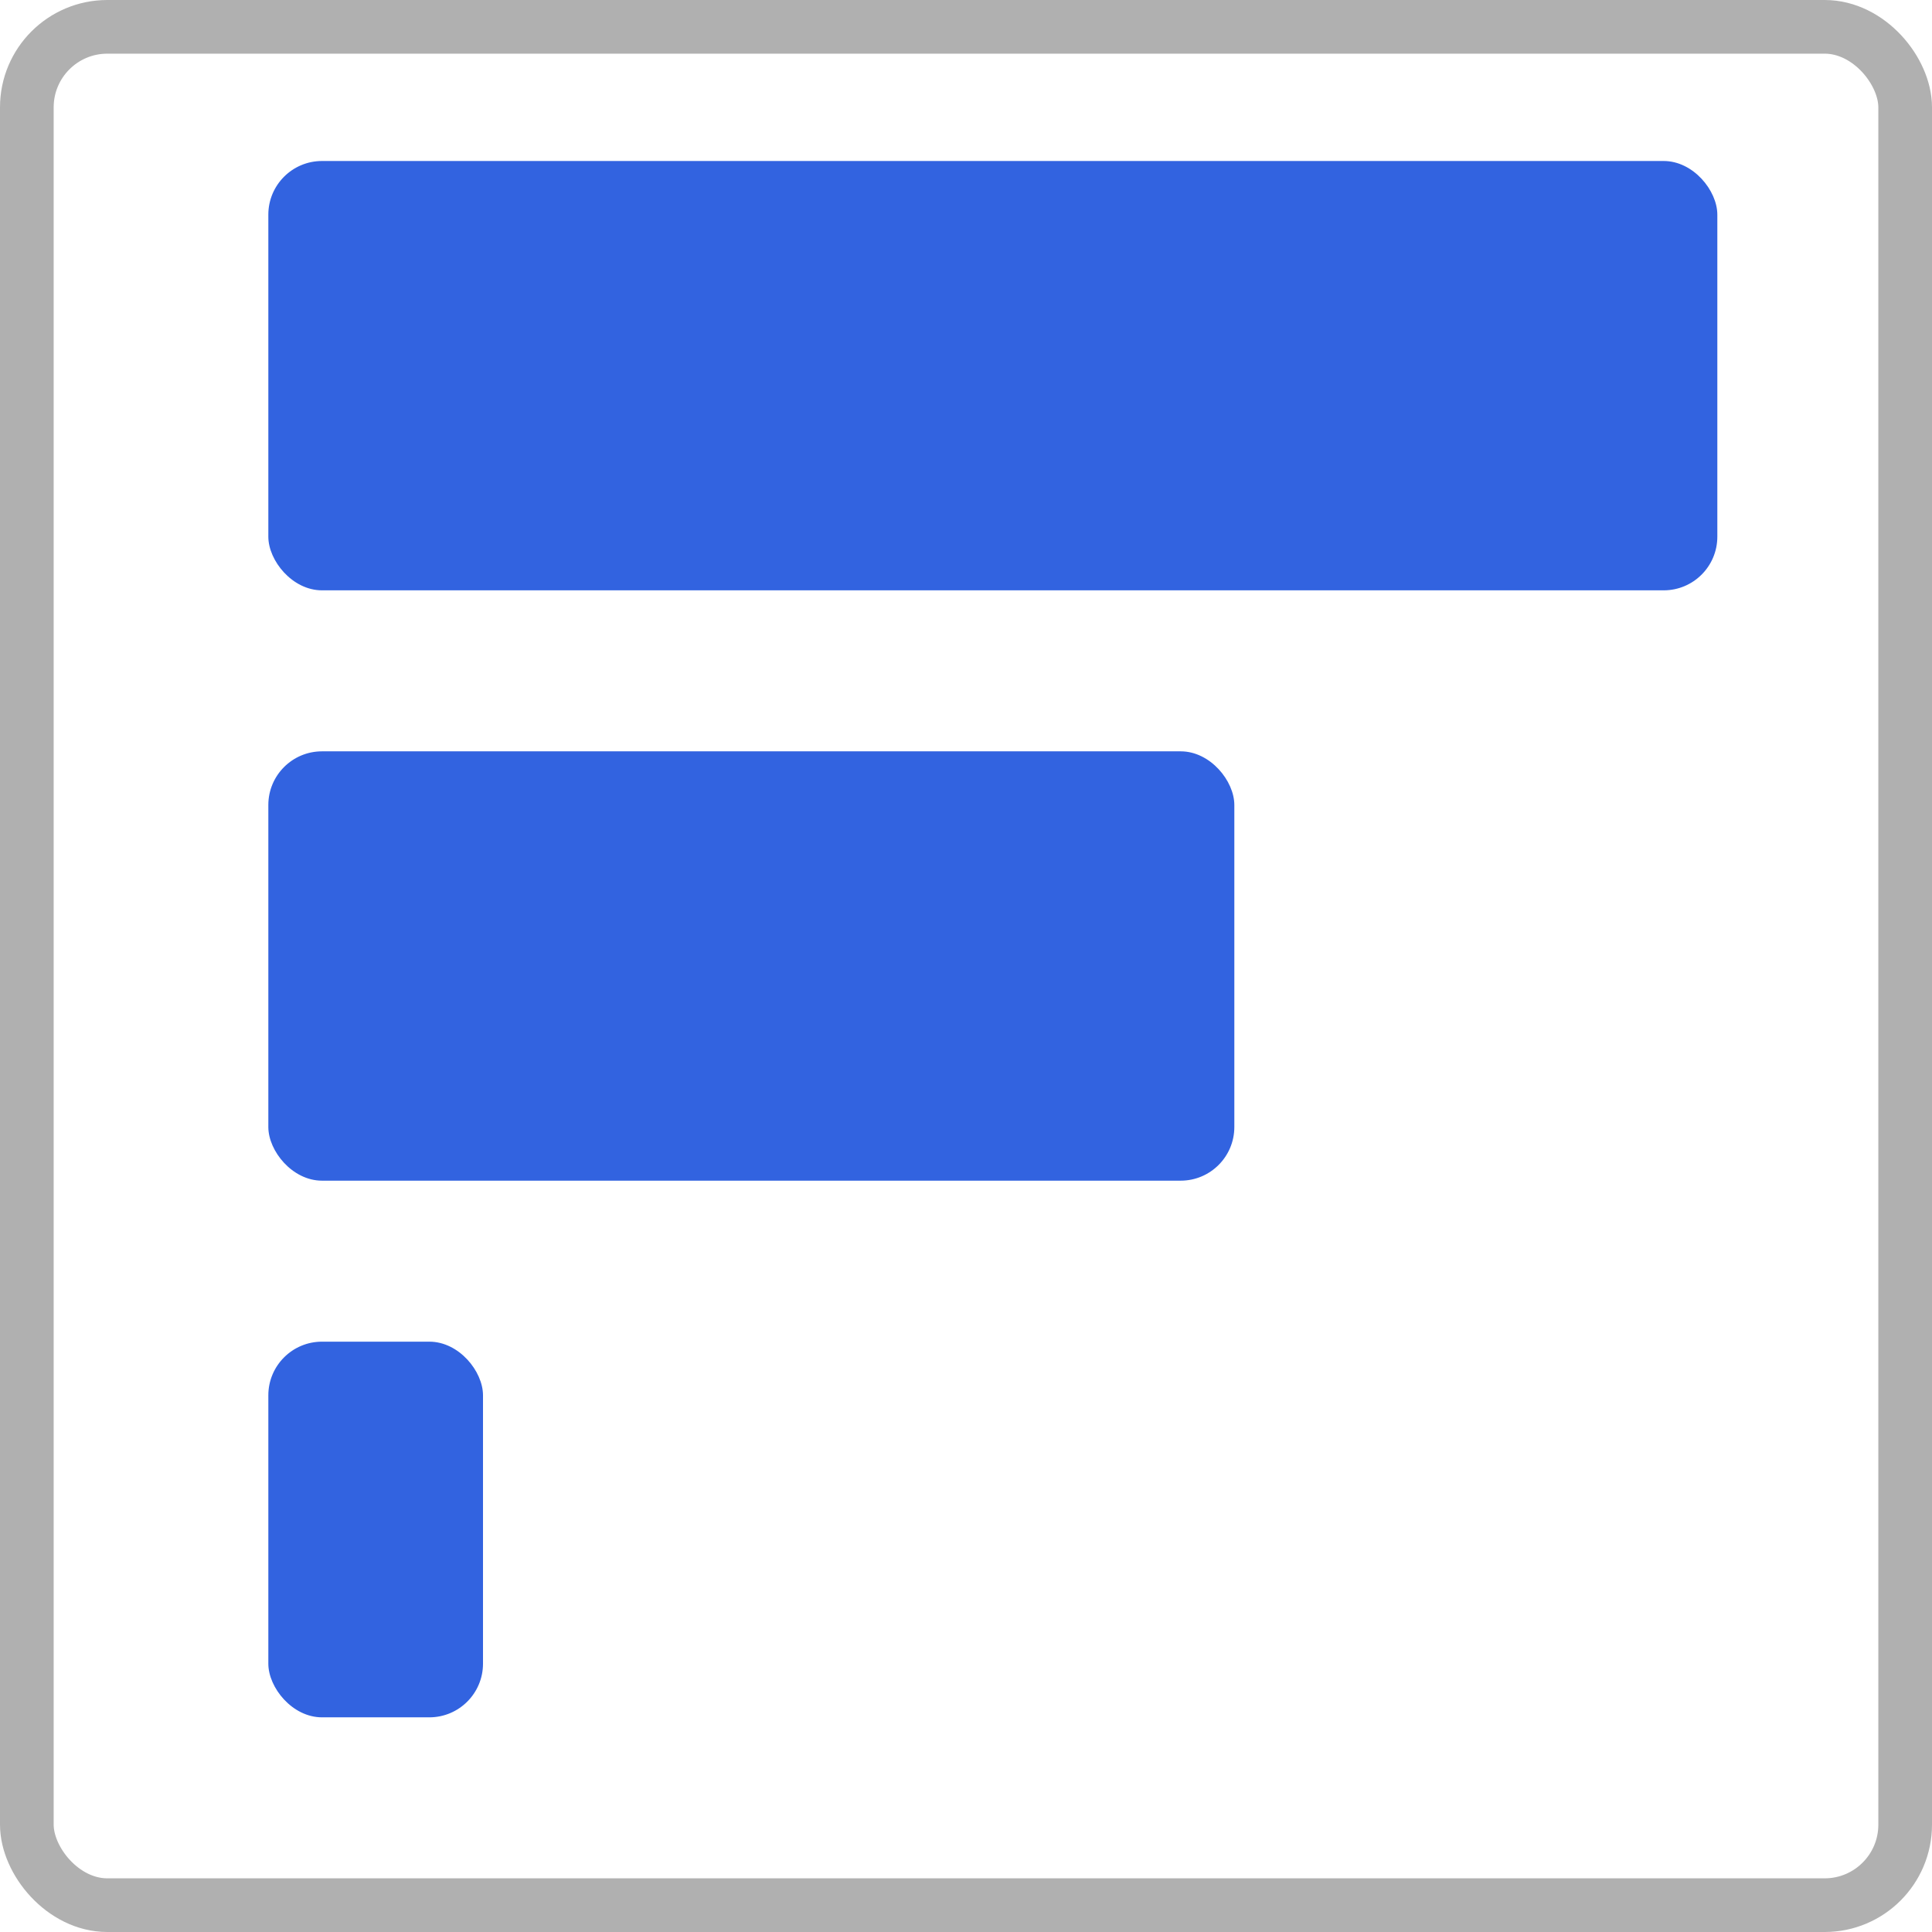
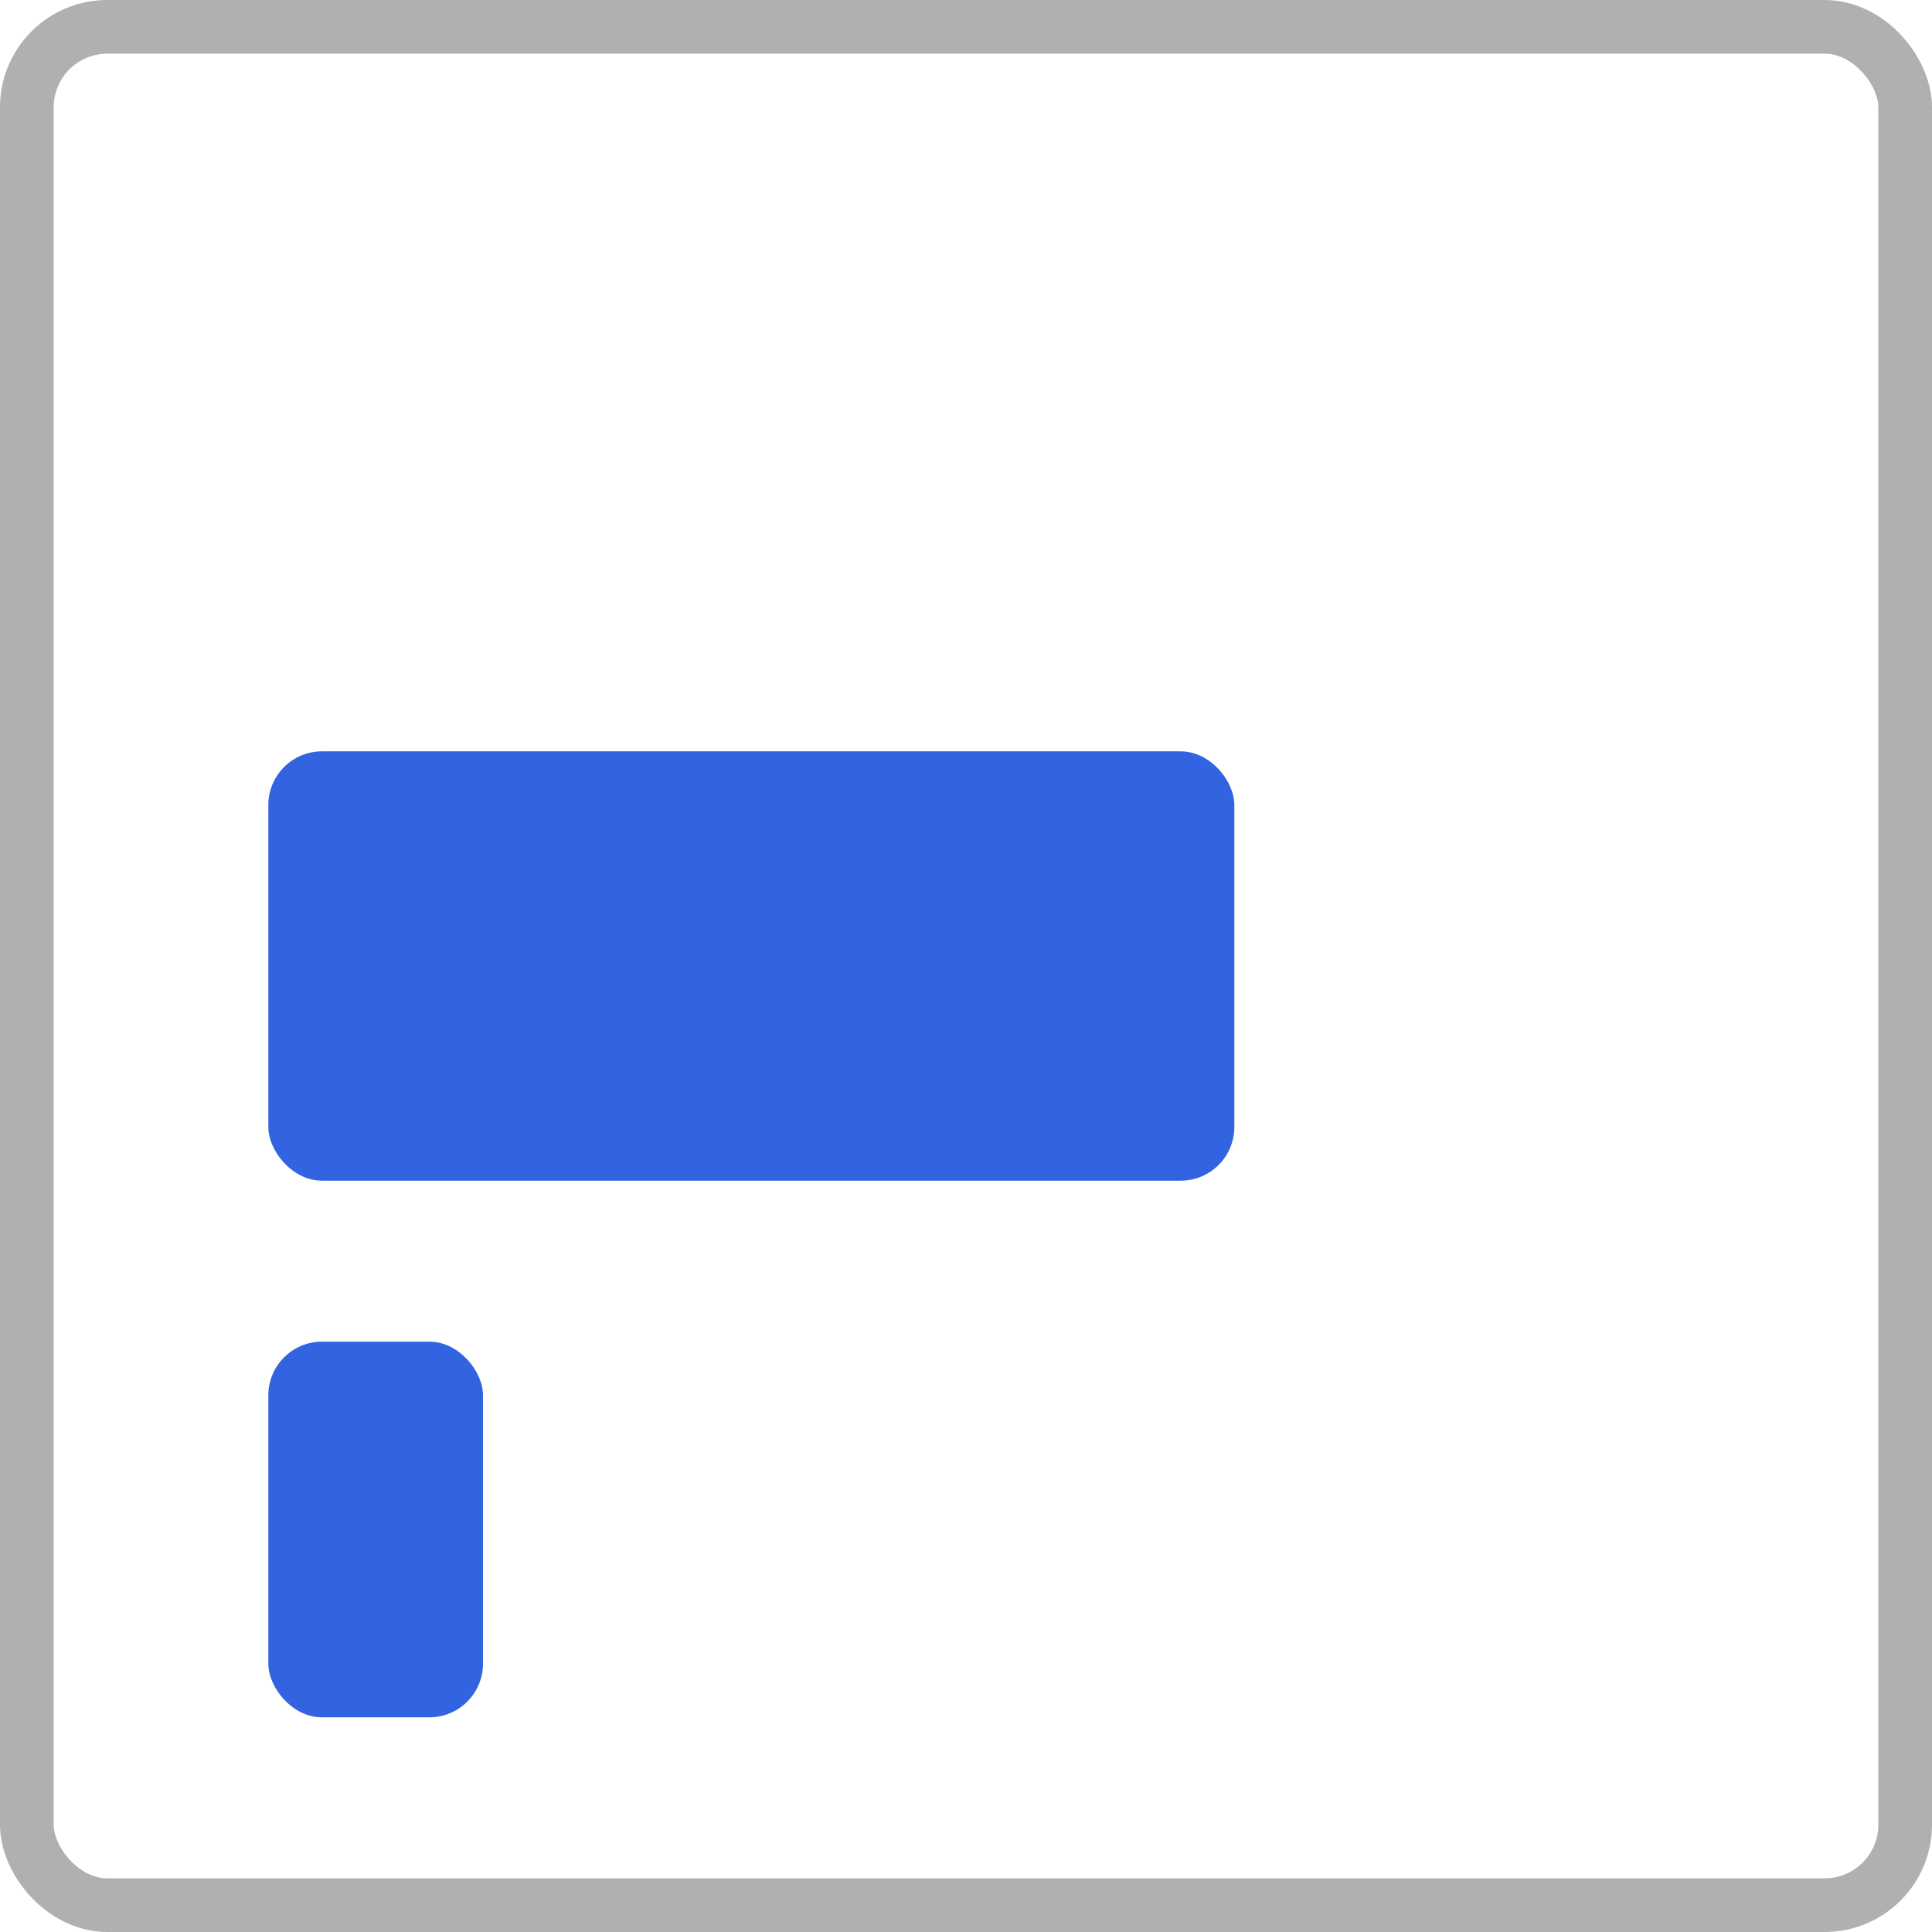
<svg xmlns="http://www.w3.org/2000/svg" width="36" height="36" viewBox="0 0 36 36" fill="none">
  <rect x="0.5" y="0.5" width="35" height="35" rx="1.5" stroke="#B0B0B0" />
-   <rect x="5" y="3" width="27" height="8" rx="1" fill="#3263E0" />
  <rect x="5" y="14" width="18" height="8" rx="1" fill="#3263E0" />
  <rect x="5" y="25" width="4" height="7" rx="1" fill="#3263E0" />
</svg>